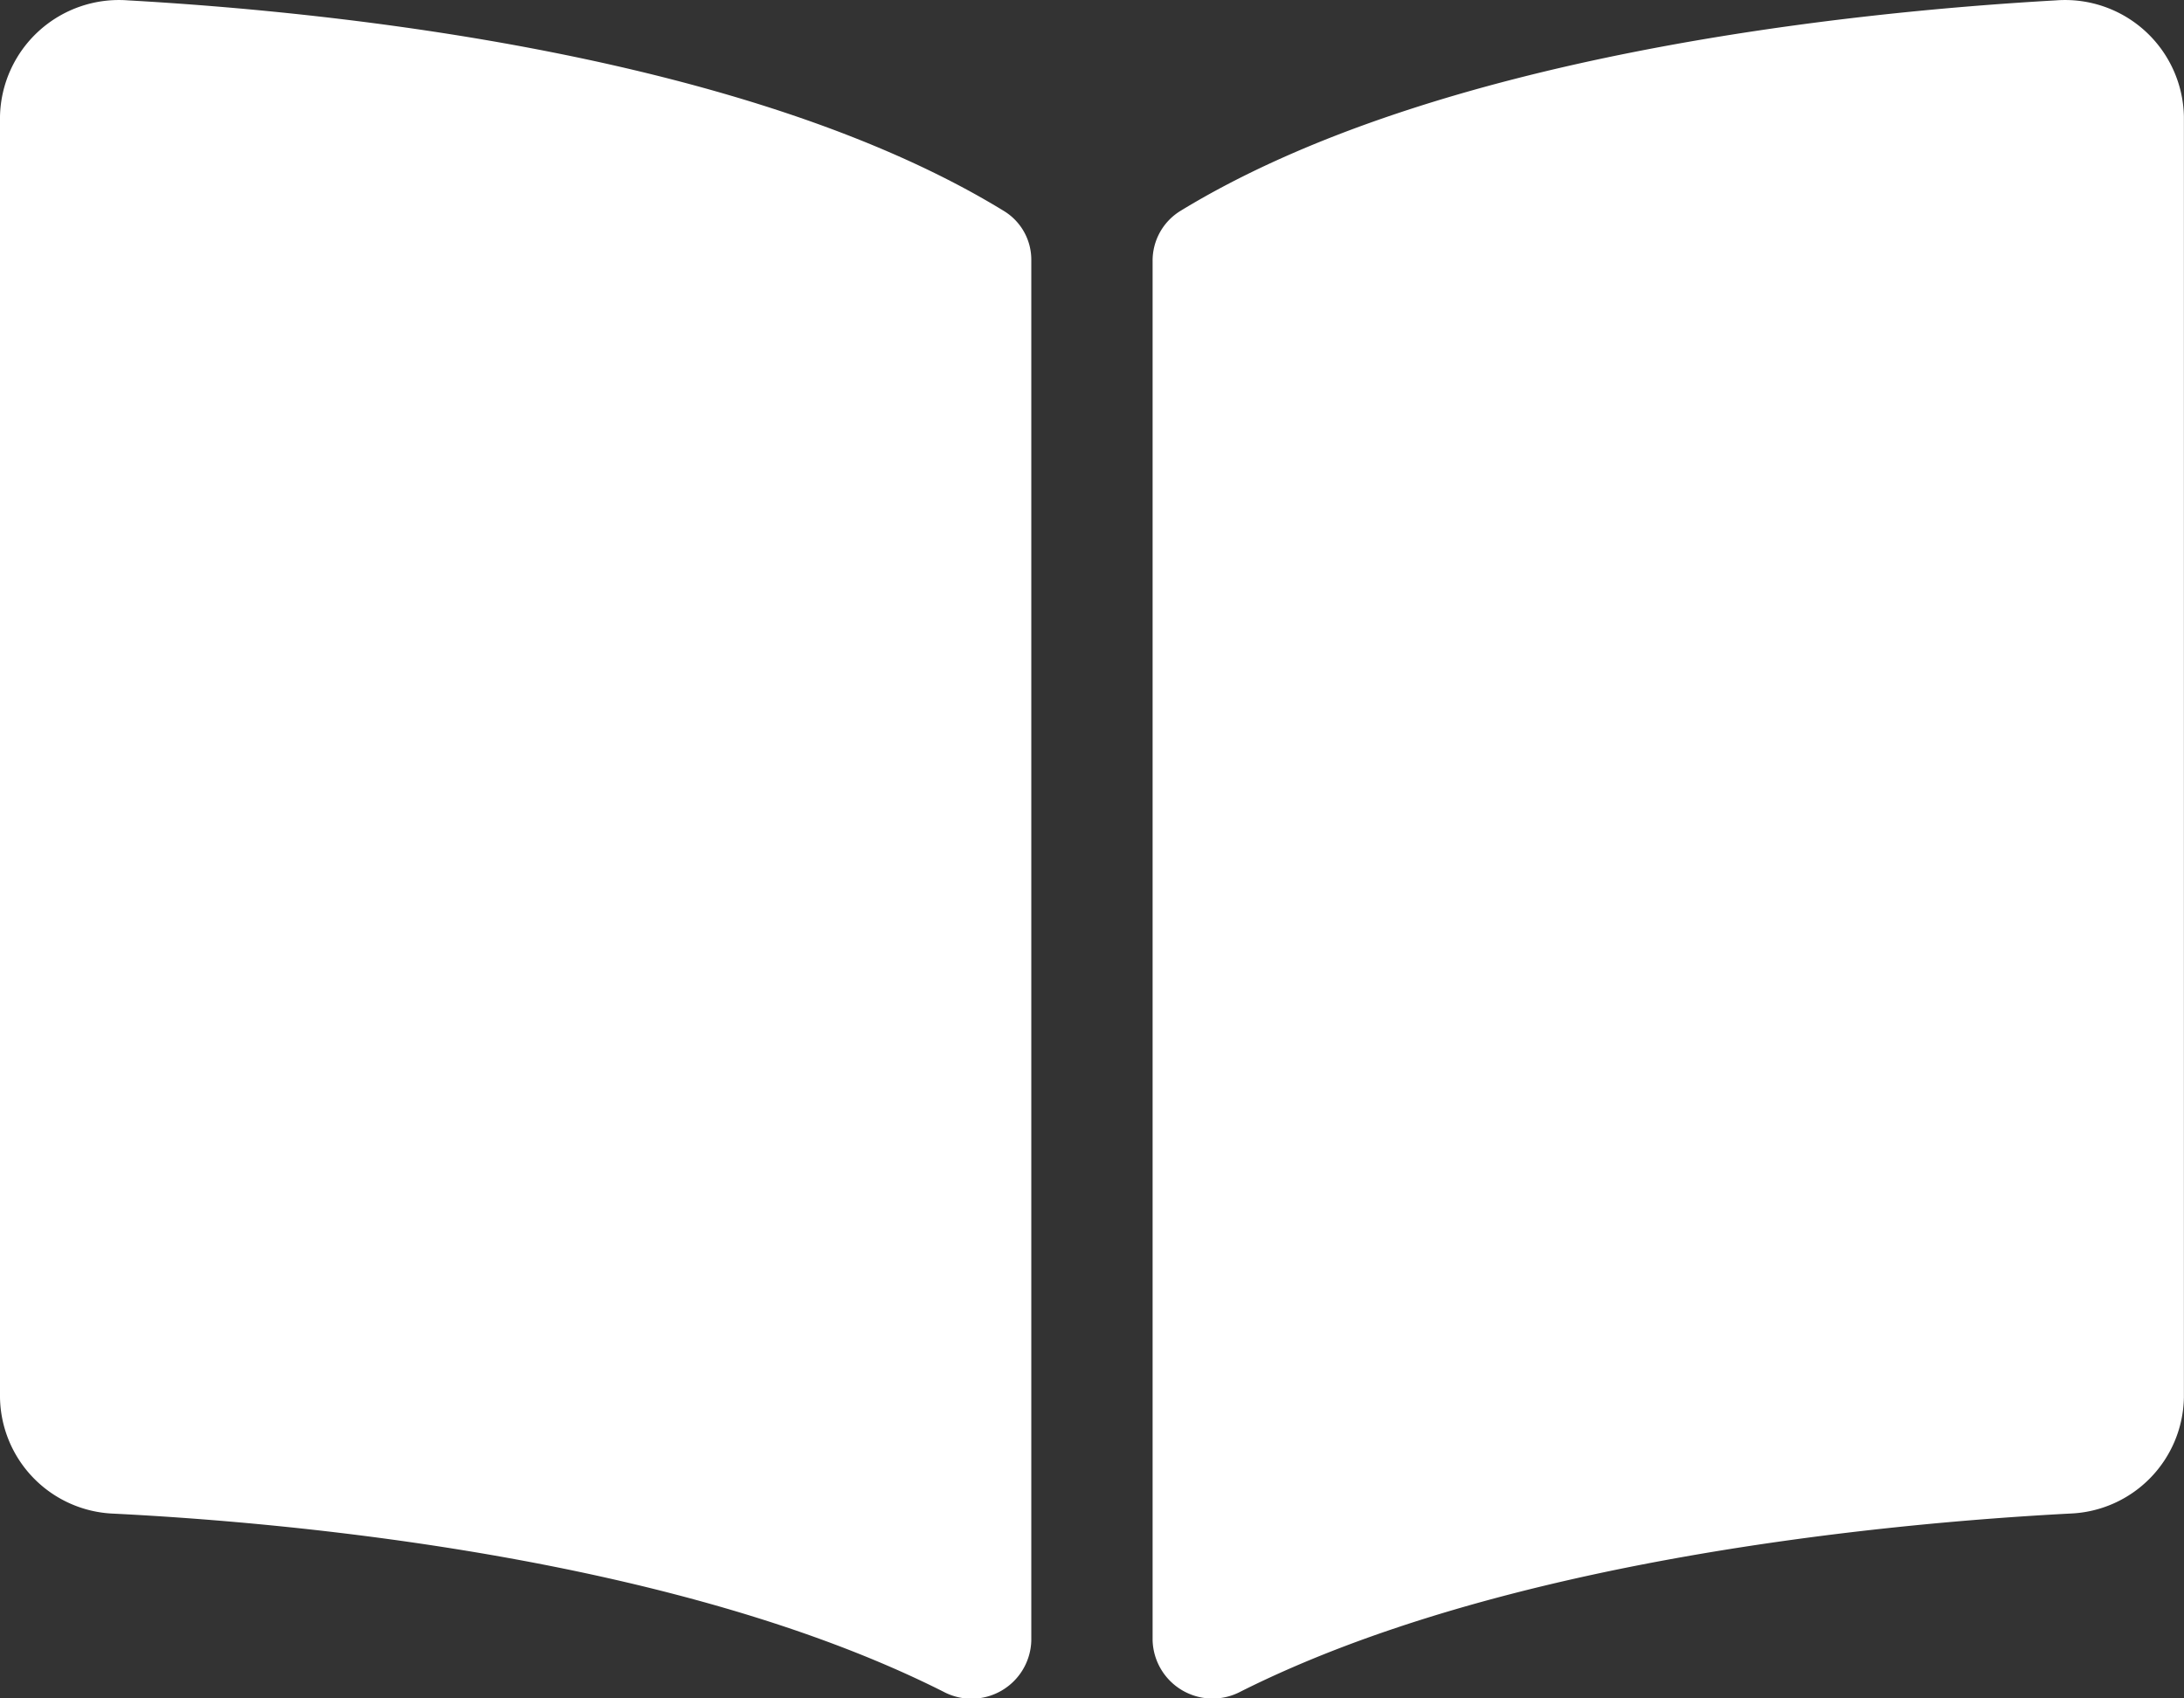
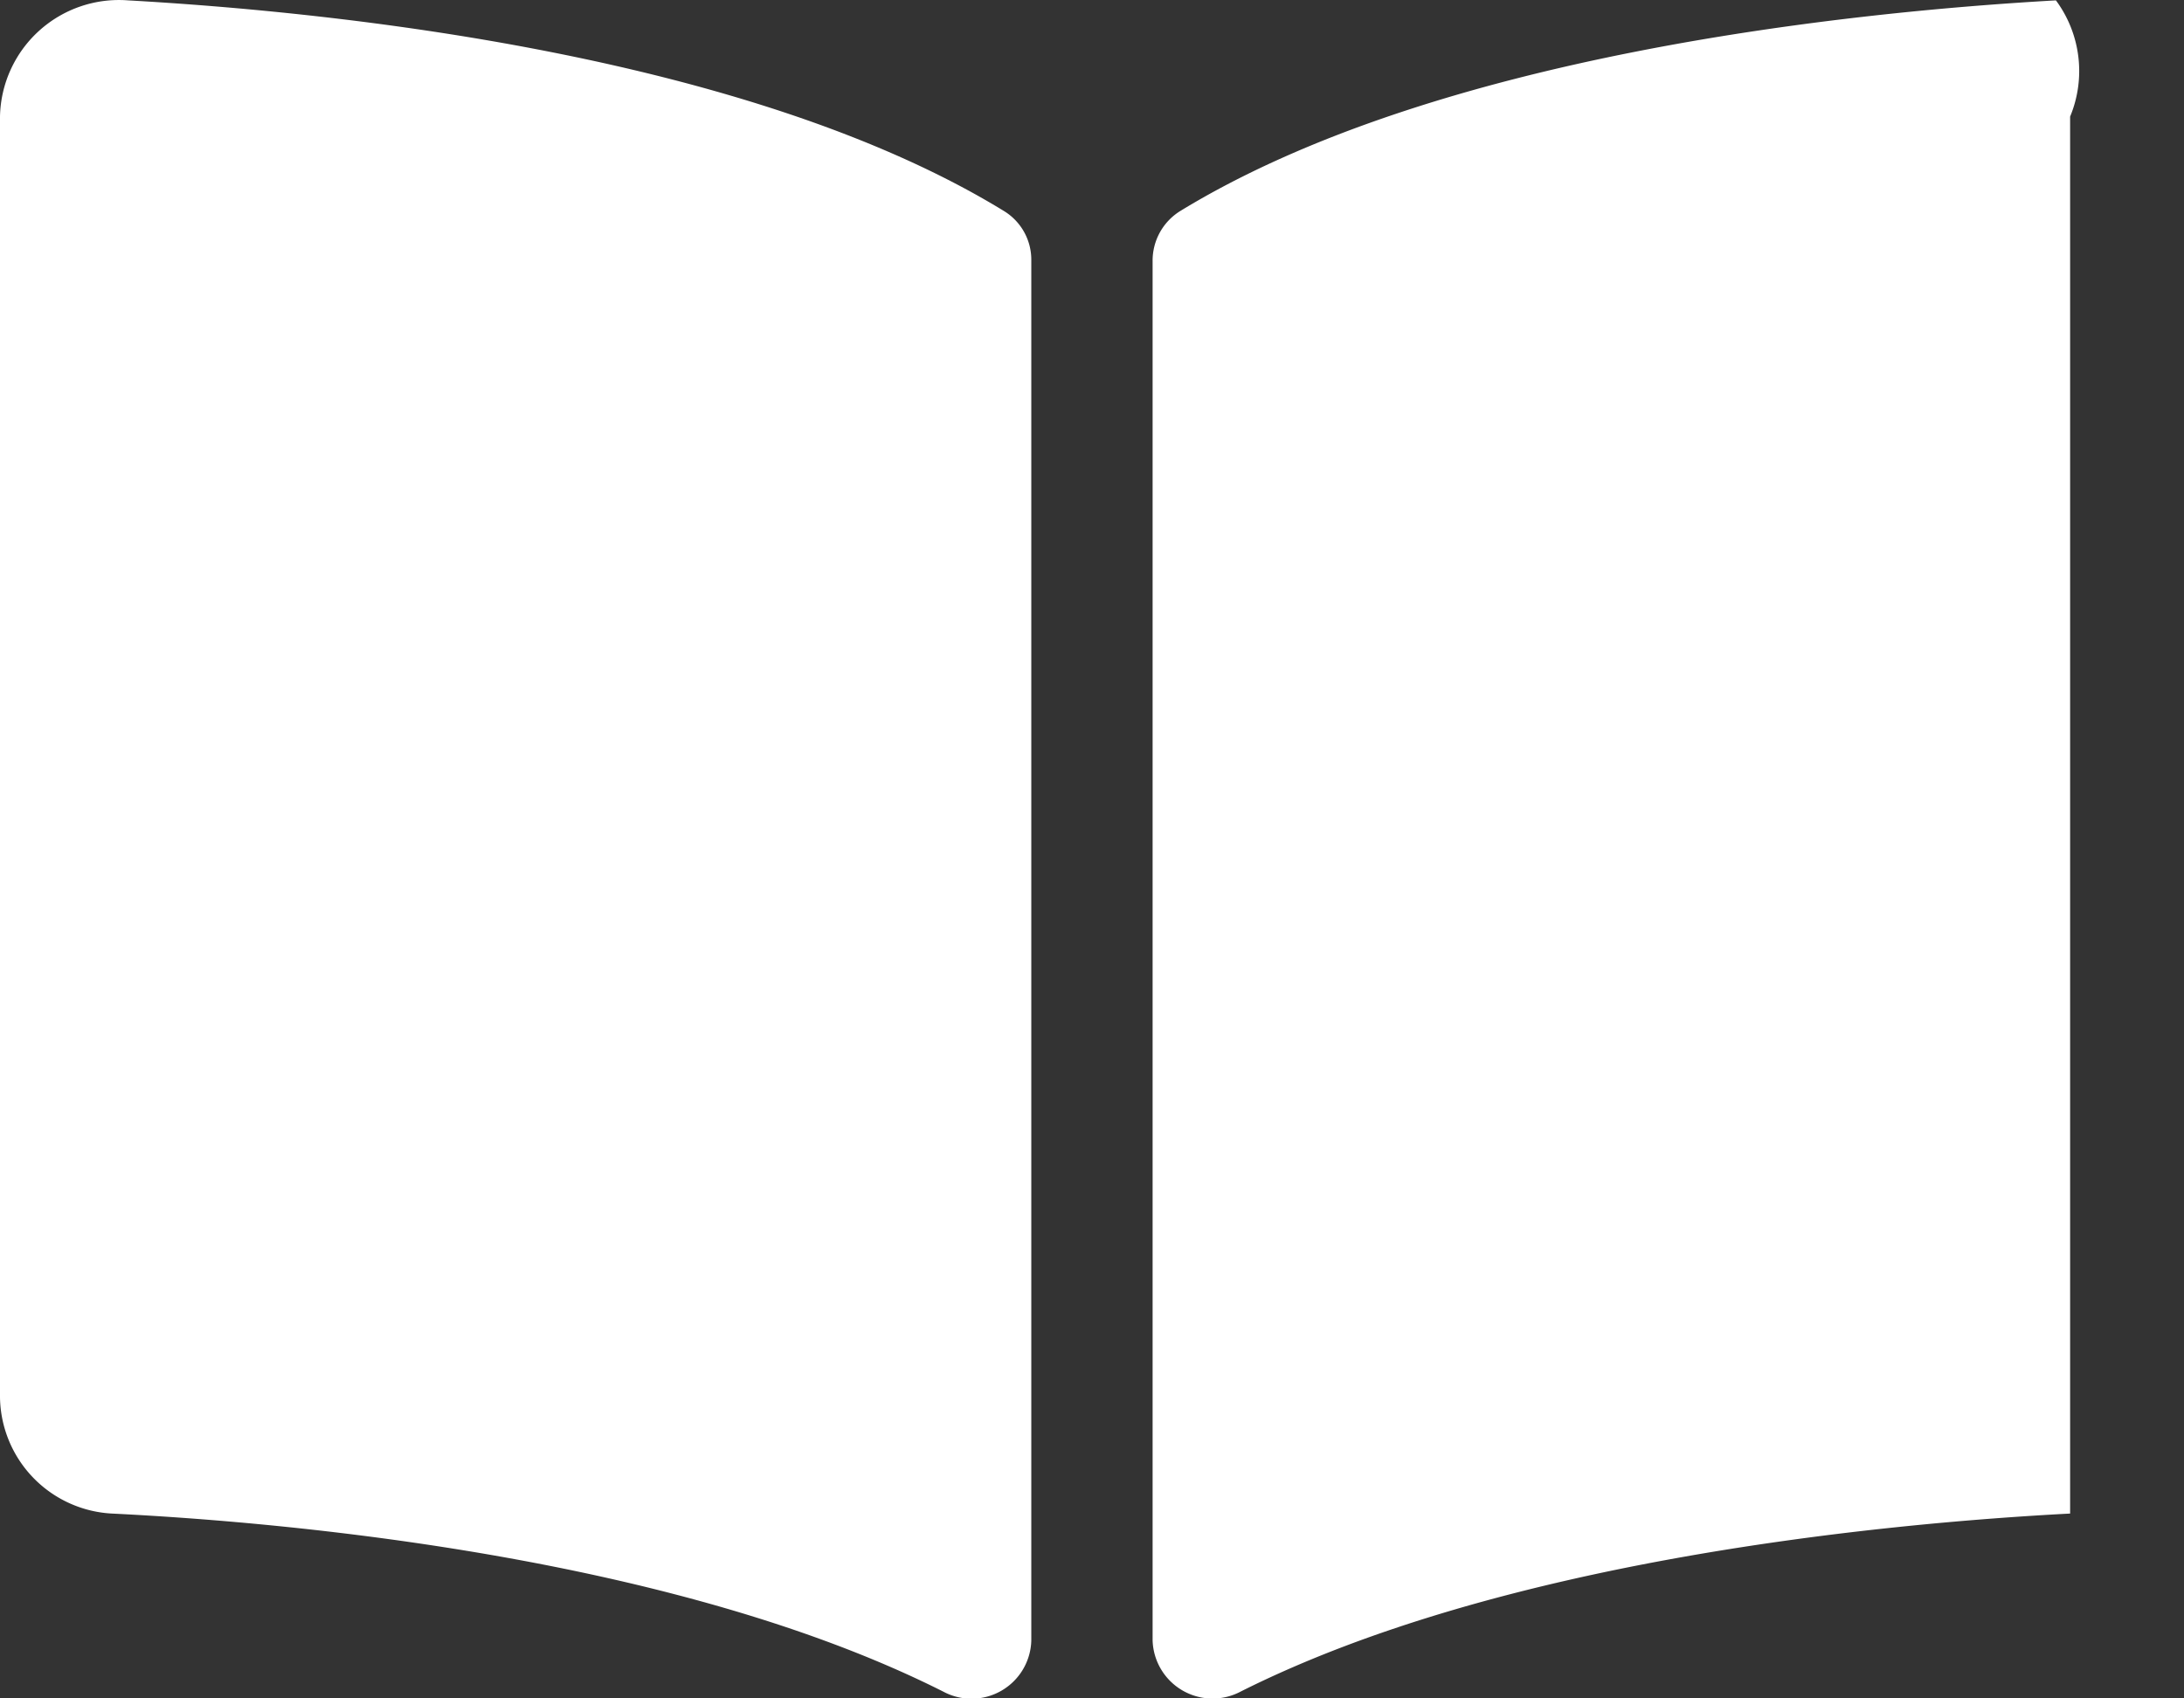
<svg xmlns="http://www.w3.org/2000/svg" width="23.225" height="18.064" viewBox="0 0 23.225 18.064">
  <rect x="0" y="0" width="23.225" height="18.064" fill="#333333" stroke="none" />
-   <path id="_8541567_book_open_reading_icon" data-name="8541567_book_open_reading_icon" d="M21.863,32c-2.21.125-6.6.582-9.313,2.241a.62.62,0,0,0-.293.531V49.442a.638.638,0,0,0,.939.544c2.789-1.4,6.824-1.787,8.818-1.892a1.258,1.258,0,0,0,1.21-1.236V33.236A1.264,1.264,0,0,0,21.863,32ZM10.674,34.239C7.964,32.58,3.572,32.124,1.362,32A1.265,1.265,0,0,0,0,33.236V46.859a1.257,1.257,0,0,0,1.21,1.236c2,.1,6.032.488,8.821,1.893a.636.636,0,0,0,.936-.543V34.763A.607.607,0,0,0,10.674,34.239Z" transform="translate(0 -31.996)" fill="#fff" />
+   <path id="_8541567_book_open_reading_icon" data-name="8541567_book_open_reading_icon" d="M21.863,32c-2.21.125-6.6.582-9.313,2.241a.62.62,0,0,0-.293.531V49.442a.638.638,0,0,0,.939.544c2.789-1.4,6.824-1.787,8.818-1.892V33.236A1.264,1.264,0,0,0,21.863,32ZM10.674,34.239C7.964,32.58,3.572,32.124,1.362,32A1.265,1.265,0,0,0,0,33.236V46.859a1.257,1.257,0,0,0,1.21,1.236c2,.1,6.032.488,8.821,1.893a.636.636,0,0,0,.936-.543V34.763A.607.607,0,0,0,10.674,34.239Z" transform="translate(0 -31.996)" fill="#fff" />
</svg>